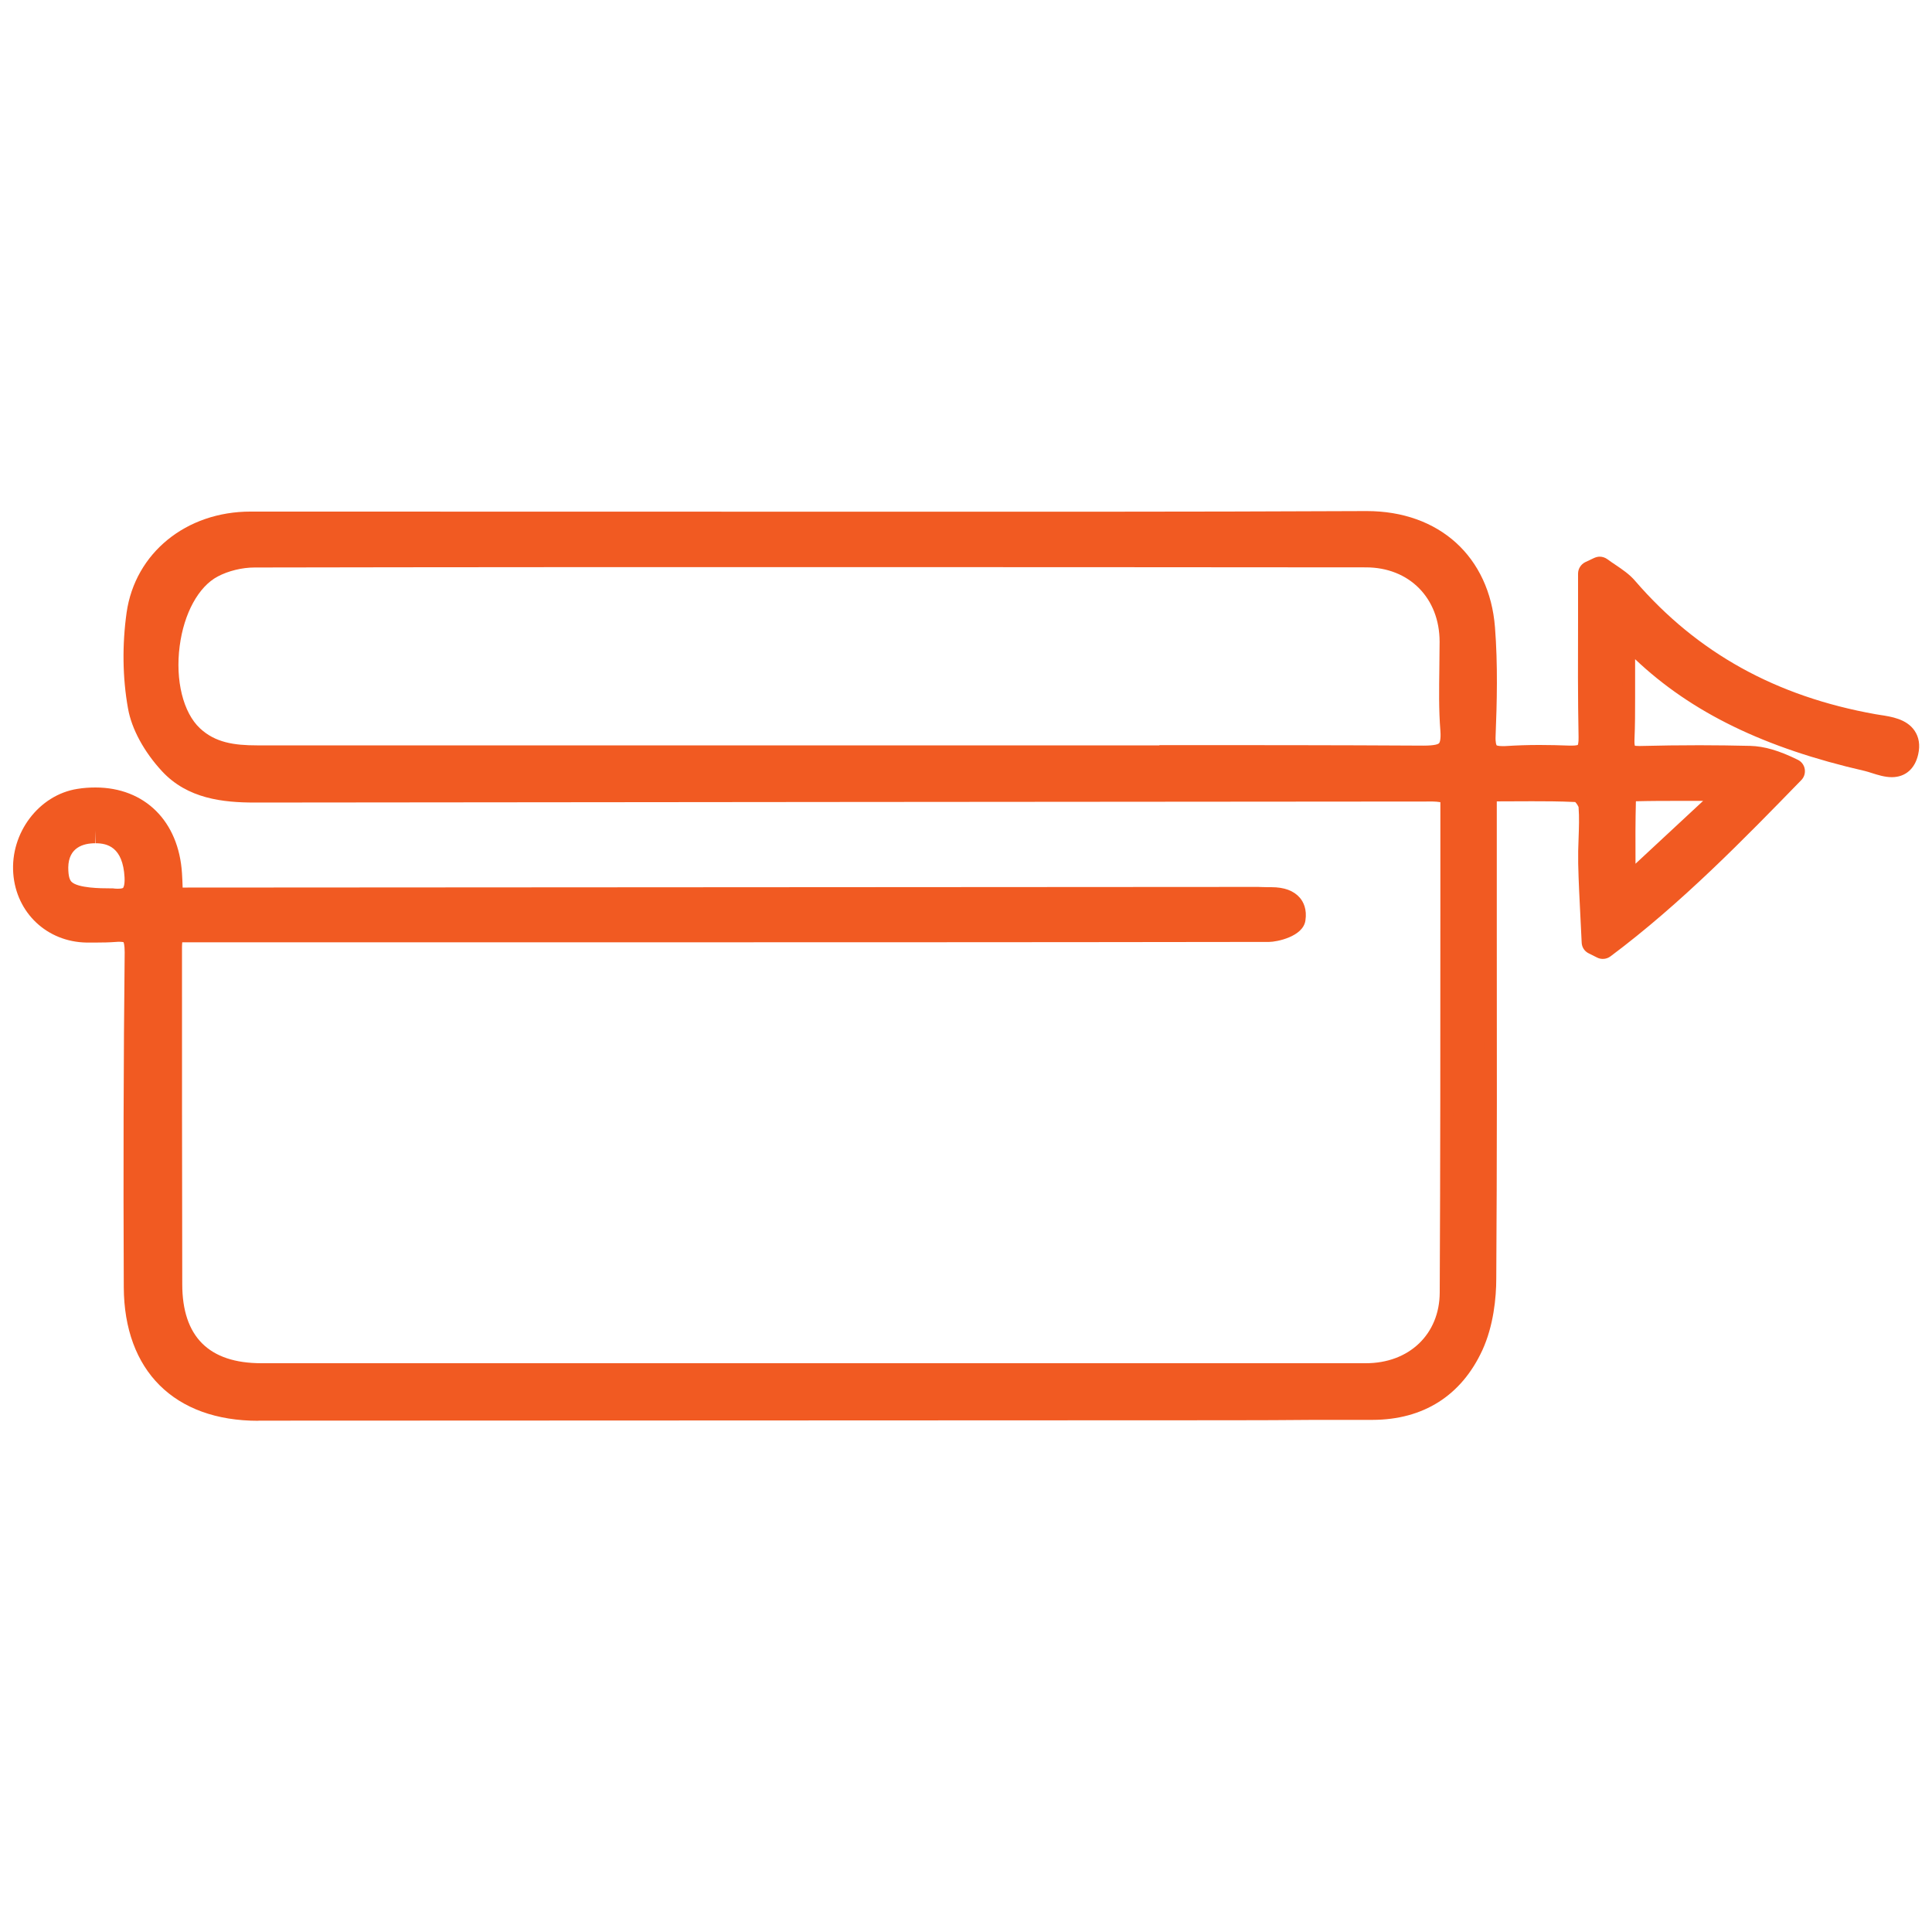
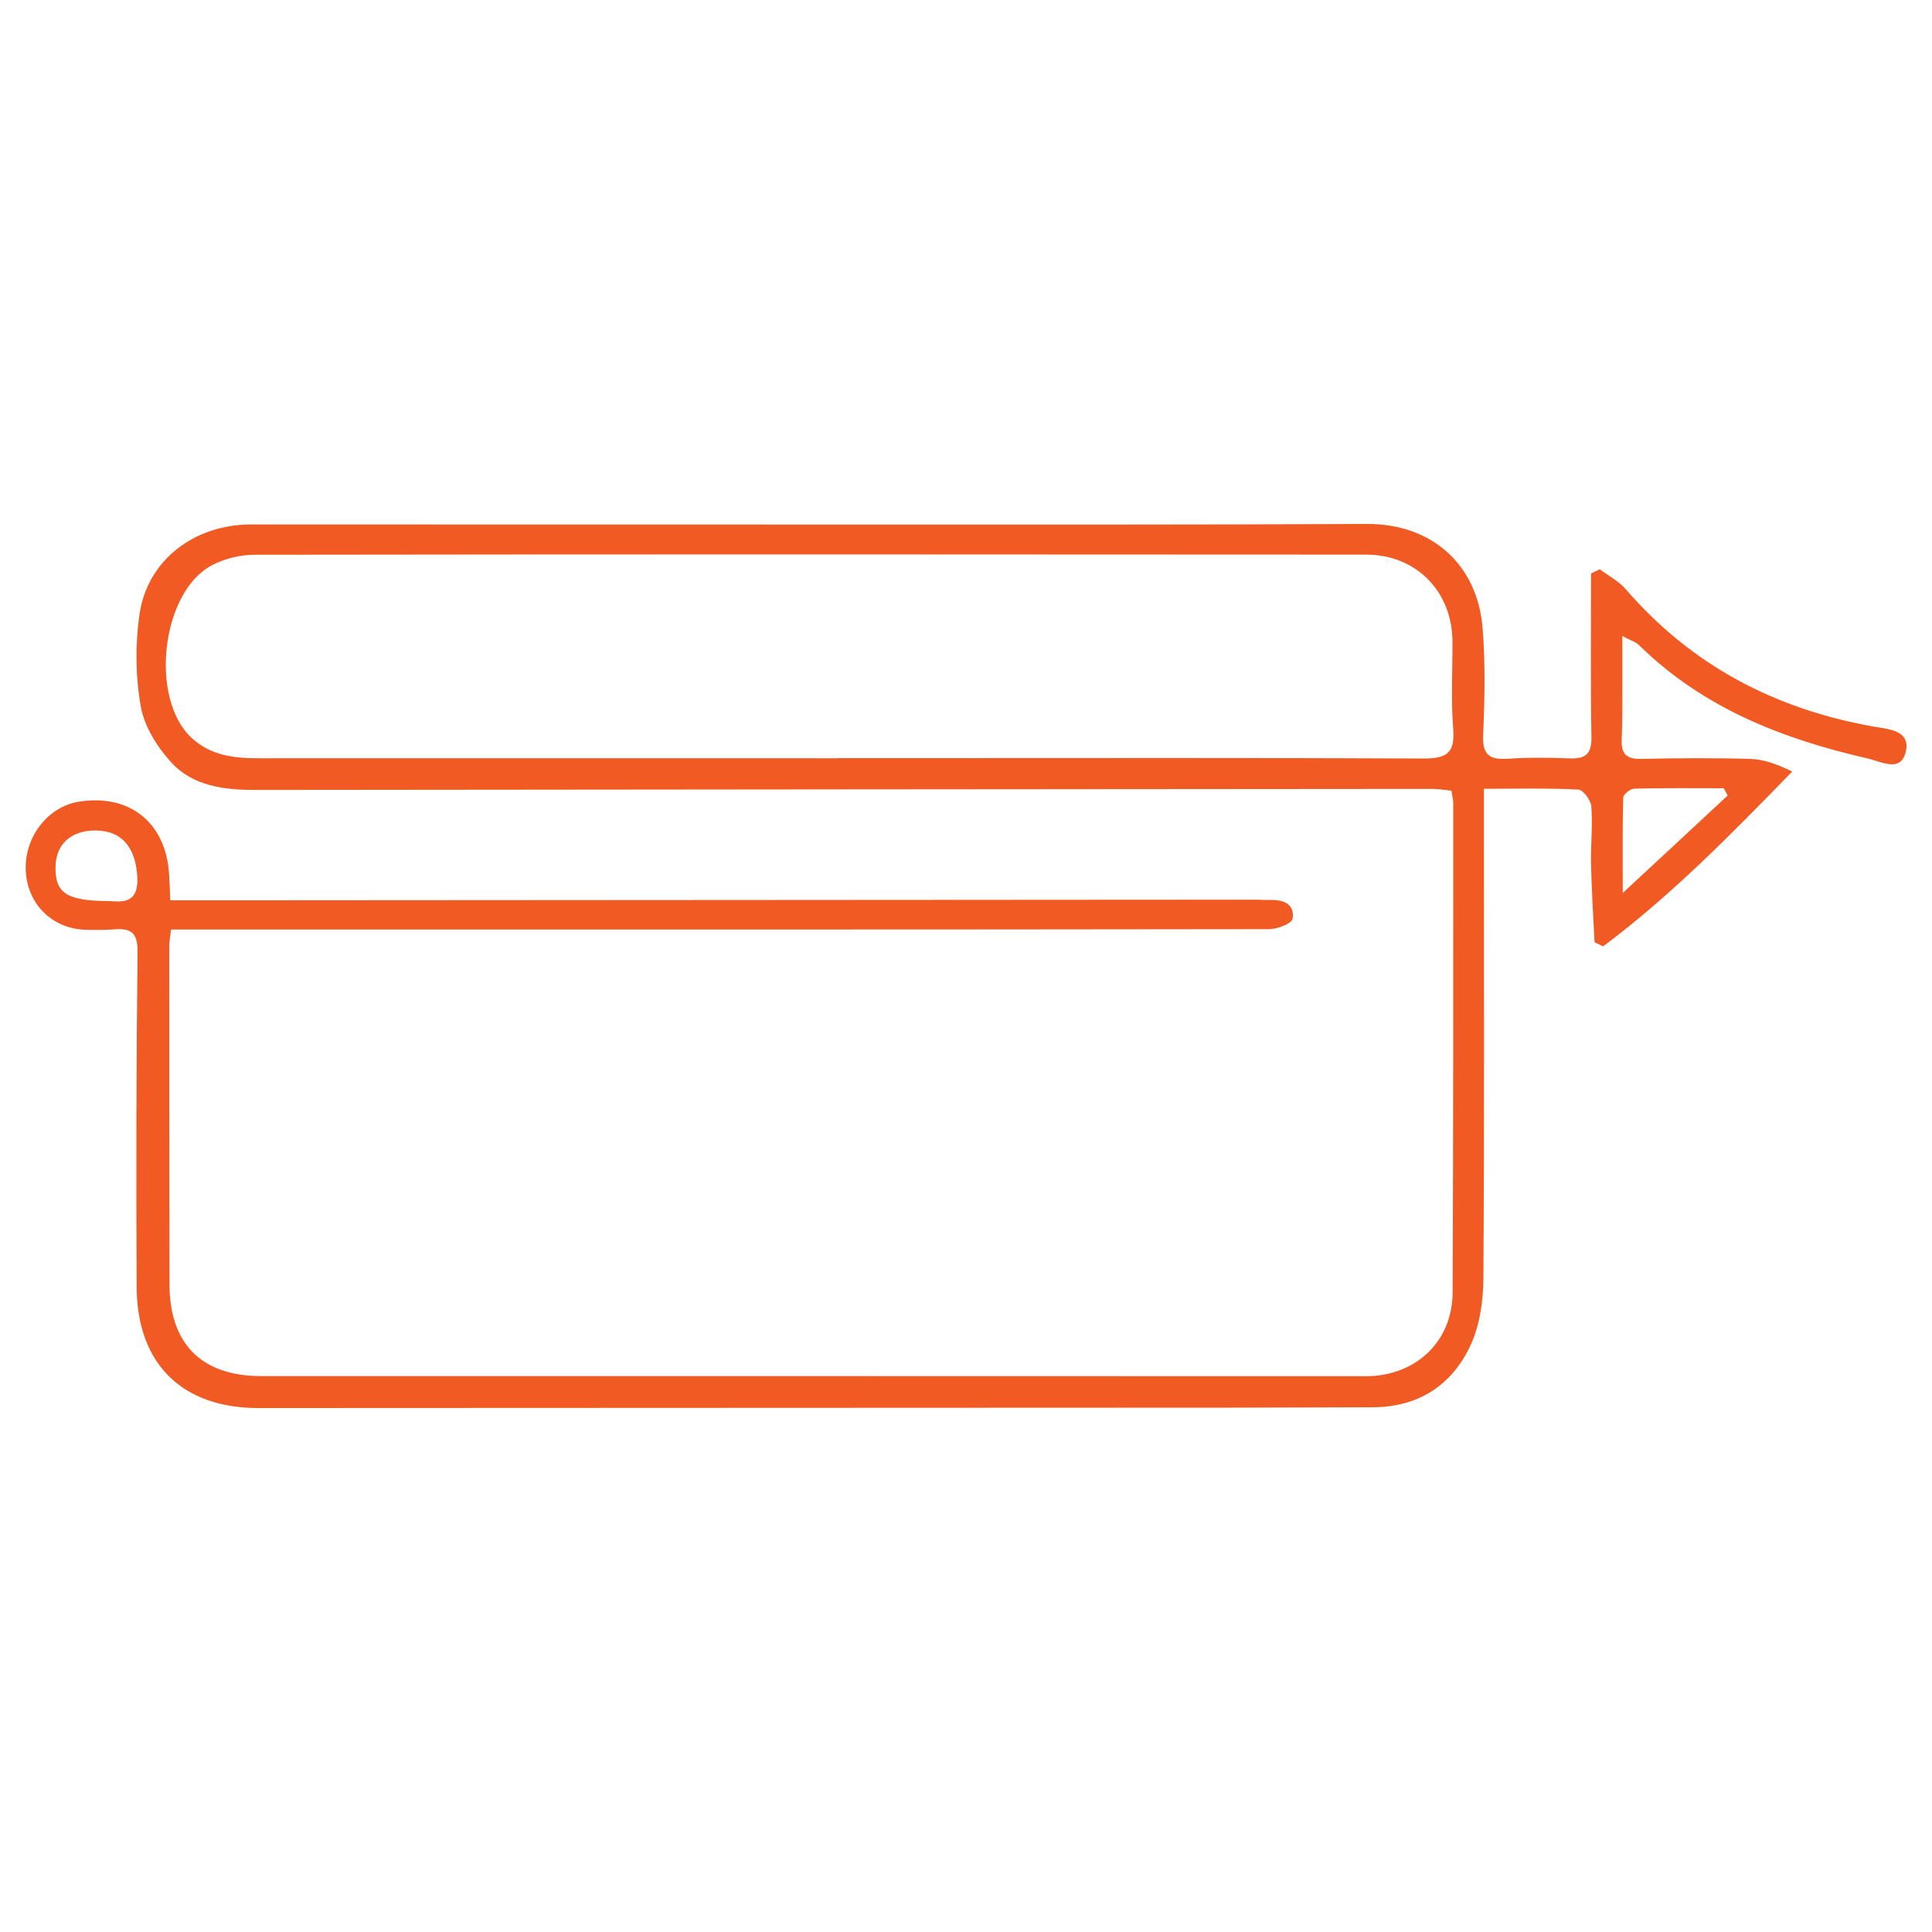
<svg xmlns="http://www.w3.org/2000/svg" id="_Layer_" width="150" height="150" viewBox="0 0 150 150">
  <defs>
    <style>.cls-1{fill:#f15a22;}</style>
  </defs>
-   <path class="cls-1" d="m20.05,110.31c-6.51,0-10.41-3.88-10.44-10.37-.04-9.14-.02-17.65.07-26.01,0-.59-.08-.76-.09-.78h0s-.11-.03-.33-.03c-.08,0-.16,0-.24.01-.53.04-1.06.05-1.59.05-.24,0-.47,0-.71,0-3.07-.05-5.46-2.31-5.69-5.36-.24-3.15,1.99-6.1,4.97-6.57.48-.08.95-.11,1.41-.11,3.83,0,6.47,2.62,6.72,6.67.02.35.04.71.05,1.1l83.28-.05c.17,0,.35,0,.52.01.15,0,.29.01.44.01h.29c.99,0,1.73.27,2.2.81.28.32.58.9.44,1.79-.19,1.25-2.24,1.65-2.81,1.65-19.58.03-39.17.03-58.75.03H14.15c-.01.12-.02.24-.02.36,0,8.73,0,17.45.02,26.18,0,4.08,2.07,6.14,6.14,6.14h85.74c3.37.01,5.74-2.25,5.75-5.49.05-9.98.05-19.97.05-29.95v-8.02s0-.07,0-.1c-.2-.03-.4-.05-.59-.05-30.49.02-60.97.05-91.46.08-2.46,0-5.22-.29-7.2-2.43-1.39-1.5-2.36-3.28-2.64-4.87-.43-2.38-.46-4.96-.11-7.45.66-4.62,4.62-7.84,9.62-7.84,18.32,0,36.64.01,54.96.01h10.32c7.13,0,14.26-.02,21.38-.05,5.63,0,9.53,3.54,9.96,9.02.23,2.92.15,5.89.05,8.41-.03.59.07.75.08.76h0s.11.06.48.06c.09,0,.19,0,.3-.01.8-.05,1.63-.08,2.53-.08.79,0,1.58.02,2.37.05h.16c.33,0,.44-.05.46-.05,0,0,.07-.15.06-.6-.06-3.06-.05-6.16-.04-9.16,0-1.18,0-2.36,0-3.54,0-.38.22-.73.57-.9l.68-.32c.14-.06.28-.1.43-.1.21,0,.42.07.6.2.2.15.41.29.62.43.53.36,1.09.73,1.54,1.26,4.82,5.58,10.92,8.96,18.65,10.34l.37.06c.86.13,2.04.31,2.66,1.21.35.51.45,1.13.29,1.84-.25,1.13-1,1.78-2.05,1.78-.54,0-1.08-.17-1.55-.32-.19-.06-.37-.12-.54-.16-7.79-1.78-13.47-4.54-17.84-8.68,0,.62,0,2.95,0,2.95,0,1.08,0,2.2-.05,3.31-.01.29.02.42.03.46,0,0,0,0,0,0,.03,0,.14.02.36.02,1.6-.04,3.13-.06,4.66-.06,1.31,0,2.63.02,3.94.05,1.09.03,2.23.36,3.69,1.08.29.14.49.41.54.72.05.31-.04.63-.27.86-4.36,4.48-9.29,9.56-14.81,13.68-.17.13-.38.2-.59.2-.15,0-.3-.03-.44-.1l-.66-.33c-.33-.16-.54-.48-.55-.85-.03-.61-.06-1.23-.09-1.84-.07-1.43-.15-2.87-.18-4.3-.01-.64,0-1.28.03-1.92.03-.85.06-1.65,0-2.44-.02-.08-.15-.29-.26-.4-1.23-.06-2.44-.06-3.37-.06-.59,0-2.41.01-2.72.01v9.8c.01,8.93.02,18.16-.04,27.24,0,1.49-.21,3.67-1.08,5.57-1.63,3.53-4.58,5.4-8.53,5.41h-4.51c-2.18.02-4.37.03-6.55.03l-75.42.03h0Zm-12.66-44.84c-.94,0-2.07.34-2.09,1.88,0,.76.14.99.25,1.11.5.5,2.33.51,2.93.51h.26c.13.02.27.03.4.03.35,0,.41-.06.42-.07,0,0,.14-.16.11-.81-.13-2.37-1.35-2.65-2.25-2.65v-.99l-.03.99Zm119.62-3.24c-.04,1.53-.04,3.08-.03,4.83l5.25-4.88h-1.71c-1.16,0-2.32,0-3.49.03,0,0,0,0-.01,0Zm-36.99-4.38c6.83,0,13.67,0,20.5.04h0c.94,0,1.16-.13,1.21-.19.02-.02.16-.2.1-.98-.13-1.62-.1-3.26-.08-4.84,0-.69.02-1.37.02-2.05,0-3.4-2.36-5.78-5.72-5.78-13.71-.01-27.42-.02-41.13-.02-15.05,0-30.1,0-45.15.03-.97,0-2.04.26-2.87.7-1.49.79-2.62,2.86-2.95,5.4-.35,2.66.27,5.17,1.58,6.39,1.18,1.1,2.63,1.32,4.44,1.32,7.96,0,15.9,0,23.83,0h21.04s.09,0,.13,0h25.04Z" />
  <path class="cls-1" d="m13.22,69.9c2.14,0,4.1,0,6.05,0,26.06-.02,52.12-.03,78.18-.05.37,0,.74.03,1.11.02,1.04-.03,1.98.28,1.8,1.46-.06.37-1.19.81-1.83.81-27.72.04-55.44.03-83.16.03-.66,0-1.33,0-2.09,0-.06.53-.14.94-.14,1.35,0,8.73,0,17.45.02,26.18,0,4.65,2.5,7.14,7.13,7.14,28.58,0,57.16,0,85.74.01,3.86,0,6.73-2.66,6.75-6.49.06-12.66.05-25.32.05-37.97,0-.3-.08-.59-.14-1-.51-.05-.98-.14-1.45-.14-30.48.02-60.97.05-91.45.08-2.39,0-4.8-.3-6.47-2.11-1.11-1.2-2.11-2.81-2.39-4.37-.41-2.32-.44-4.8-.1-7.14.6-4.22,4.26-6.99,8.65-6.99,21.76,0,43.52.01,65.27.01,7.13,0,14.26-.02,21.39-.05,4.99-.02,8.57,3.11,8.97,8.1.22,2.75.16,5.53.04,8.29-.07,1.54.5,1.93,1.91,1.84,1.59-.11,3.2-.09,4.79-.03,1.24.05,1.74-.33,1.71-1.67-.08-4.23-.03-8.46-.03-12.69.23-.11.46-.22.68-.32.68.51,1.47.92,2.01,1.54,5.11,5.92,11.59,9.31,19.23,10.67,1.1.2,2.89.25,2.52,1.93-.37,1.68-1.9.79-2.95.55-6.61-1.51-12.78-3.91-17.74-8.78-.28-.28-.71-.4-1.32-.73,0,1.35,0,2.47,0,3.6,0,1.47.01,2.95-.05,4.42-.05,1.09.33,1.54,1.48,1.52,2.83-.06,5.66-.08,8.48,0,1.05.03,2.09.4,3.28.98-4.72,4.85-9.36,9.6-14.69,13.58-.22-.11-.44-.22-.66-.33-.1-2.04-.23-4.08-.27-6.12-.03-1.47.13-2.95.02-4.42-.04-.48-.63-1.29-1.01-1.31-2.37-.12-4.75-.06-7.33-.06,0,.76,0,1.42,0,2.08,0,11.98.04,23.97-.04,35.95-.01,1.73-.28,3.61-.99,5.16-1.45,3.13-4.07,4.83-7.64,4.83-3.69,0-7.38.03-11.06.03-25.14.01-50.28.02-75.42.03-5.91,0-9.42-3.42-9.45-9.38-.04-8.66-.03-17.33.07-25.99.02-1.42-.4-1.9-1.74-1.8-.73.06-1.47.06-2.21.04-2.58-.04-4.53-1.89-4.72-4.44-.2-2.66,1.65-5.12,4.13-5.51,3.94-.62,6.74,1.64,6.99,5.63.04.61.06,1.22.09,2.03Zm51.77-11.04h0c2.03,0,4.06,0,6.08,0,13.15,0,26.3-.03,39.45.03,1.7,0,2.46-.36,2.31-2.24-.18-2.26-.05-4.54-.06-6.82-.01-3.89-2.8-6.77-6.71-6.77-28.76-.02-57.52-.03-86.28.01-1.12,0-2.35.3-3.33.82-3.94,2.08-4.86,10.35-1.58,13.39,1.46,1.36,3.24,1.59,5.13,1.59,15-.01,29.99,0,44.99,0Zm69.15,2.91c-.1-.19-.21-.38-.31-.57-2.31,0-4.62-.03-6.93.03-.31,0-.86.44-.87.68-.07,2.28-.04,4.57-.04,7.42,2.97-2.75,5.56-5.16,8.15-7.57Zm-125.66,8.19c.89.04,2.31.3,2.18-1.9-.13-2.28-1.23-3.6-3.28-3.58-1.9.01-3.06,1.09-3.07,2.86-.02,1.99.85,2.61,4.17,2.62Z" />
</svg>